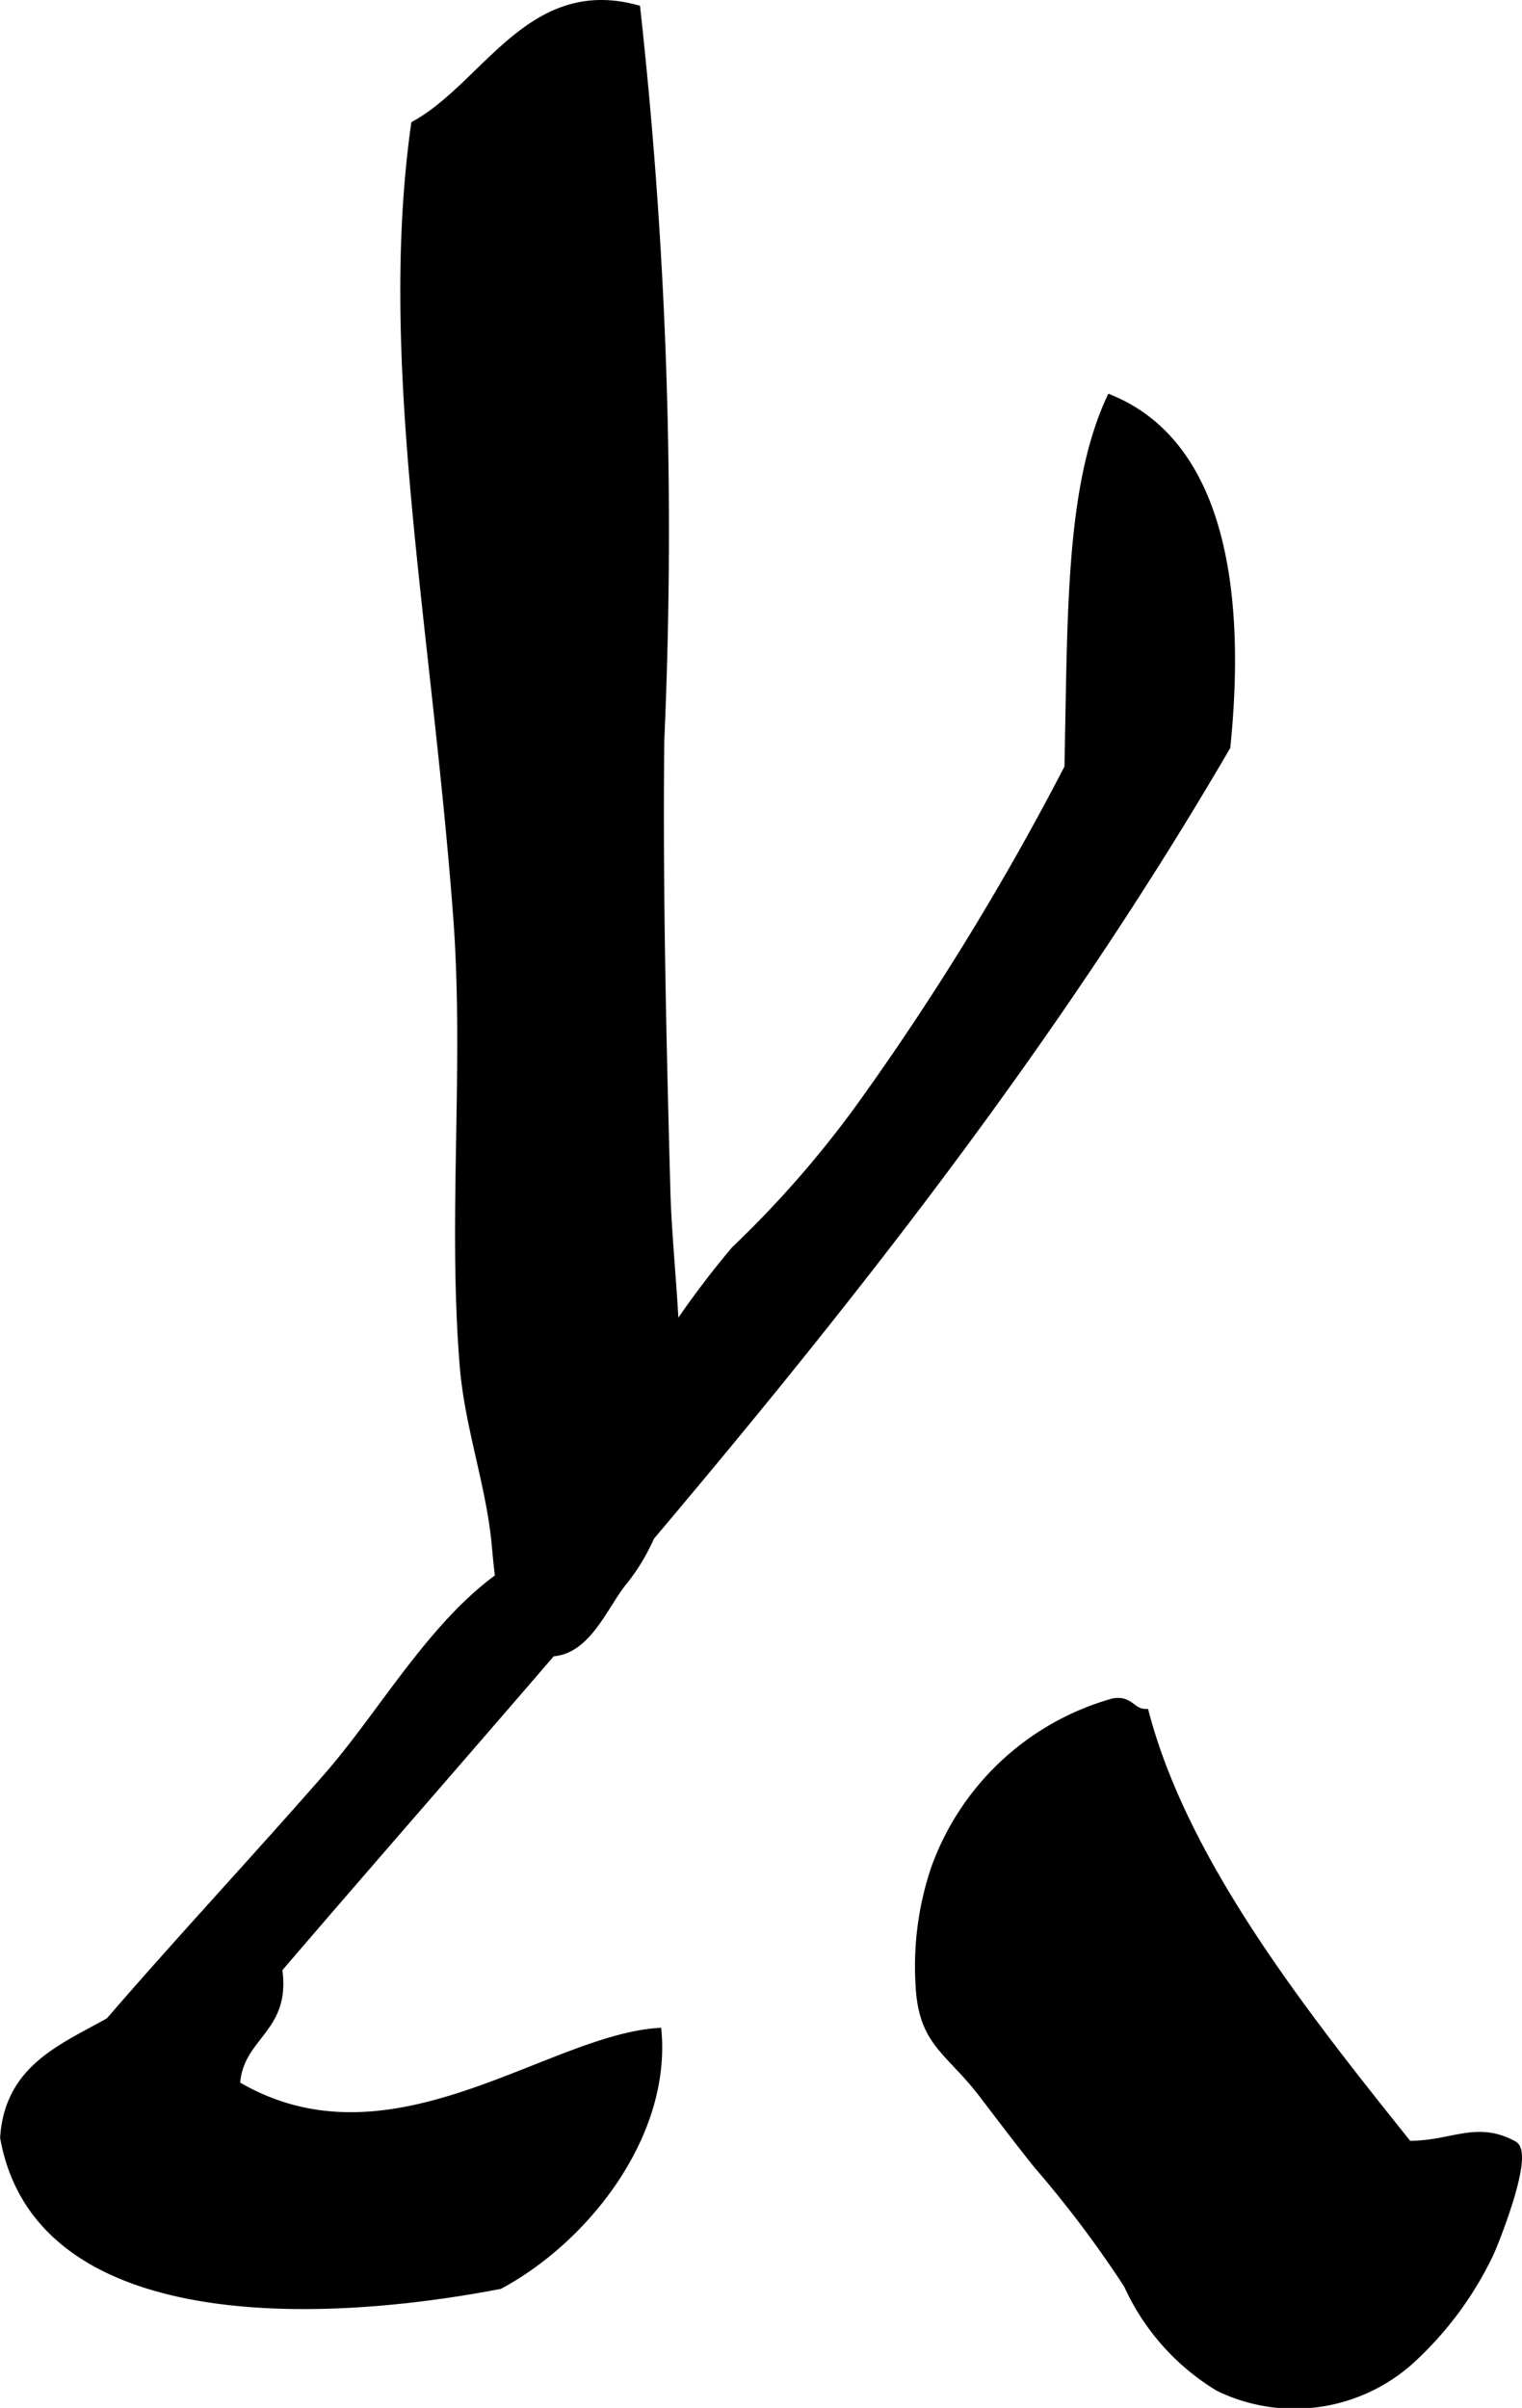
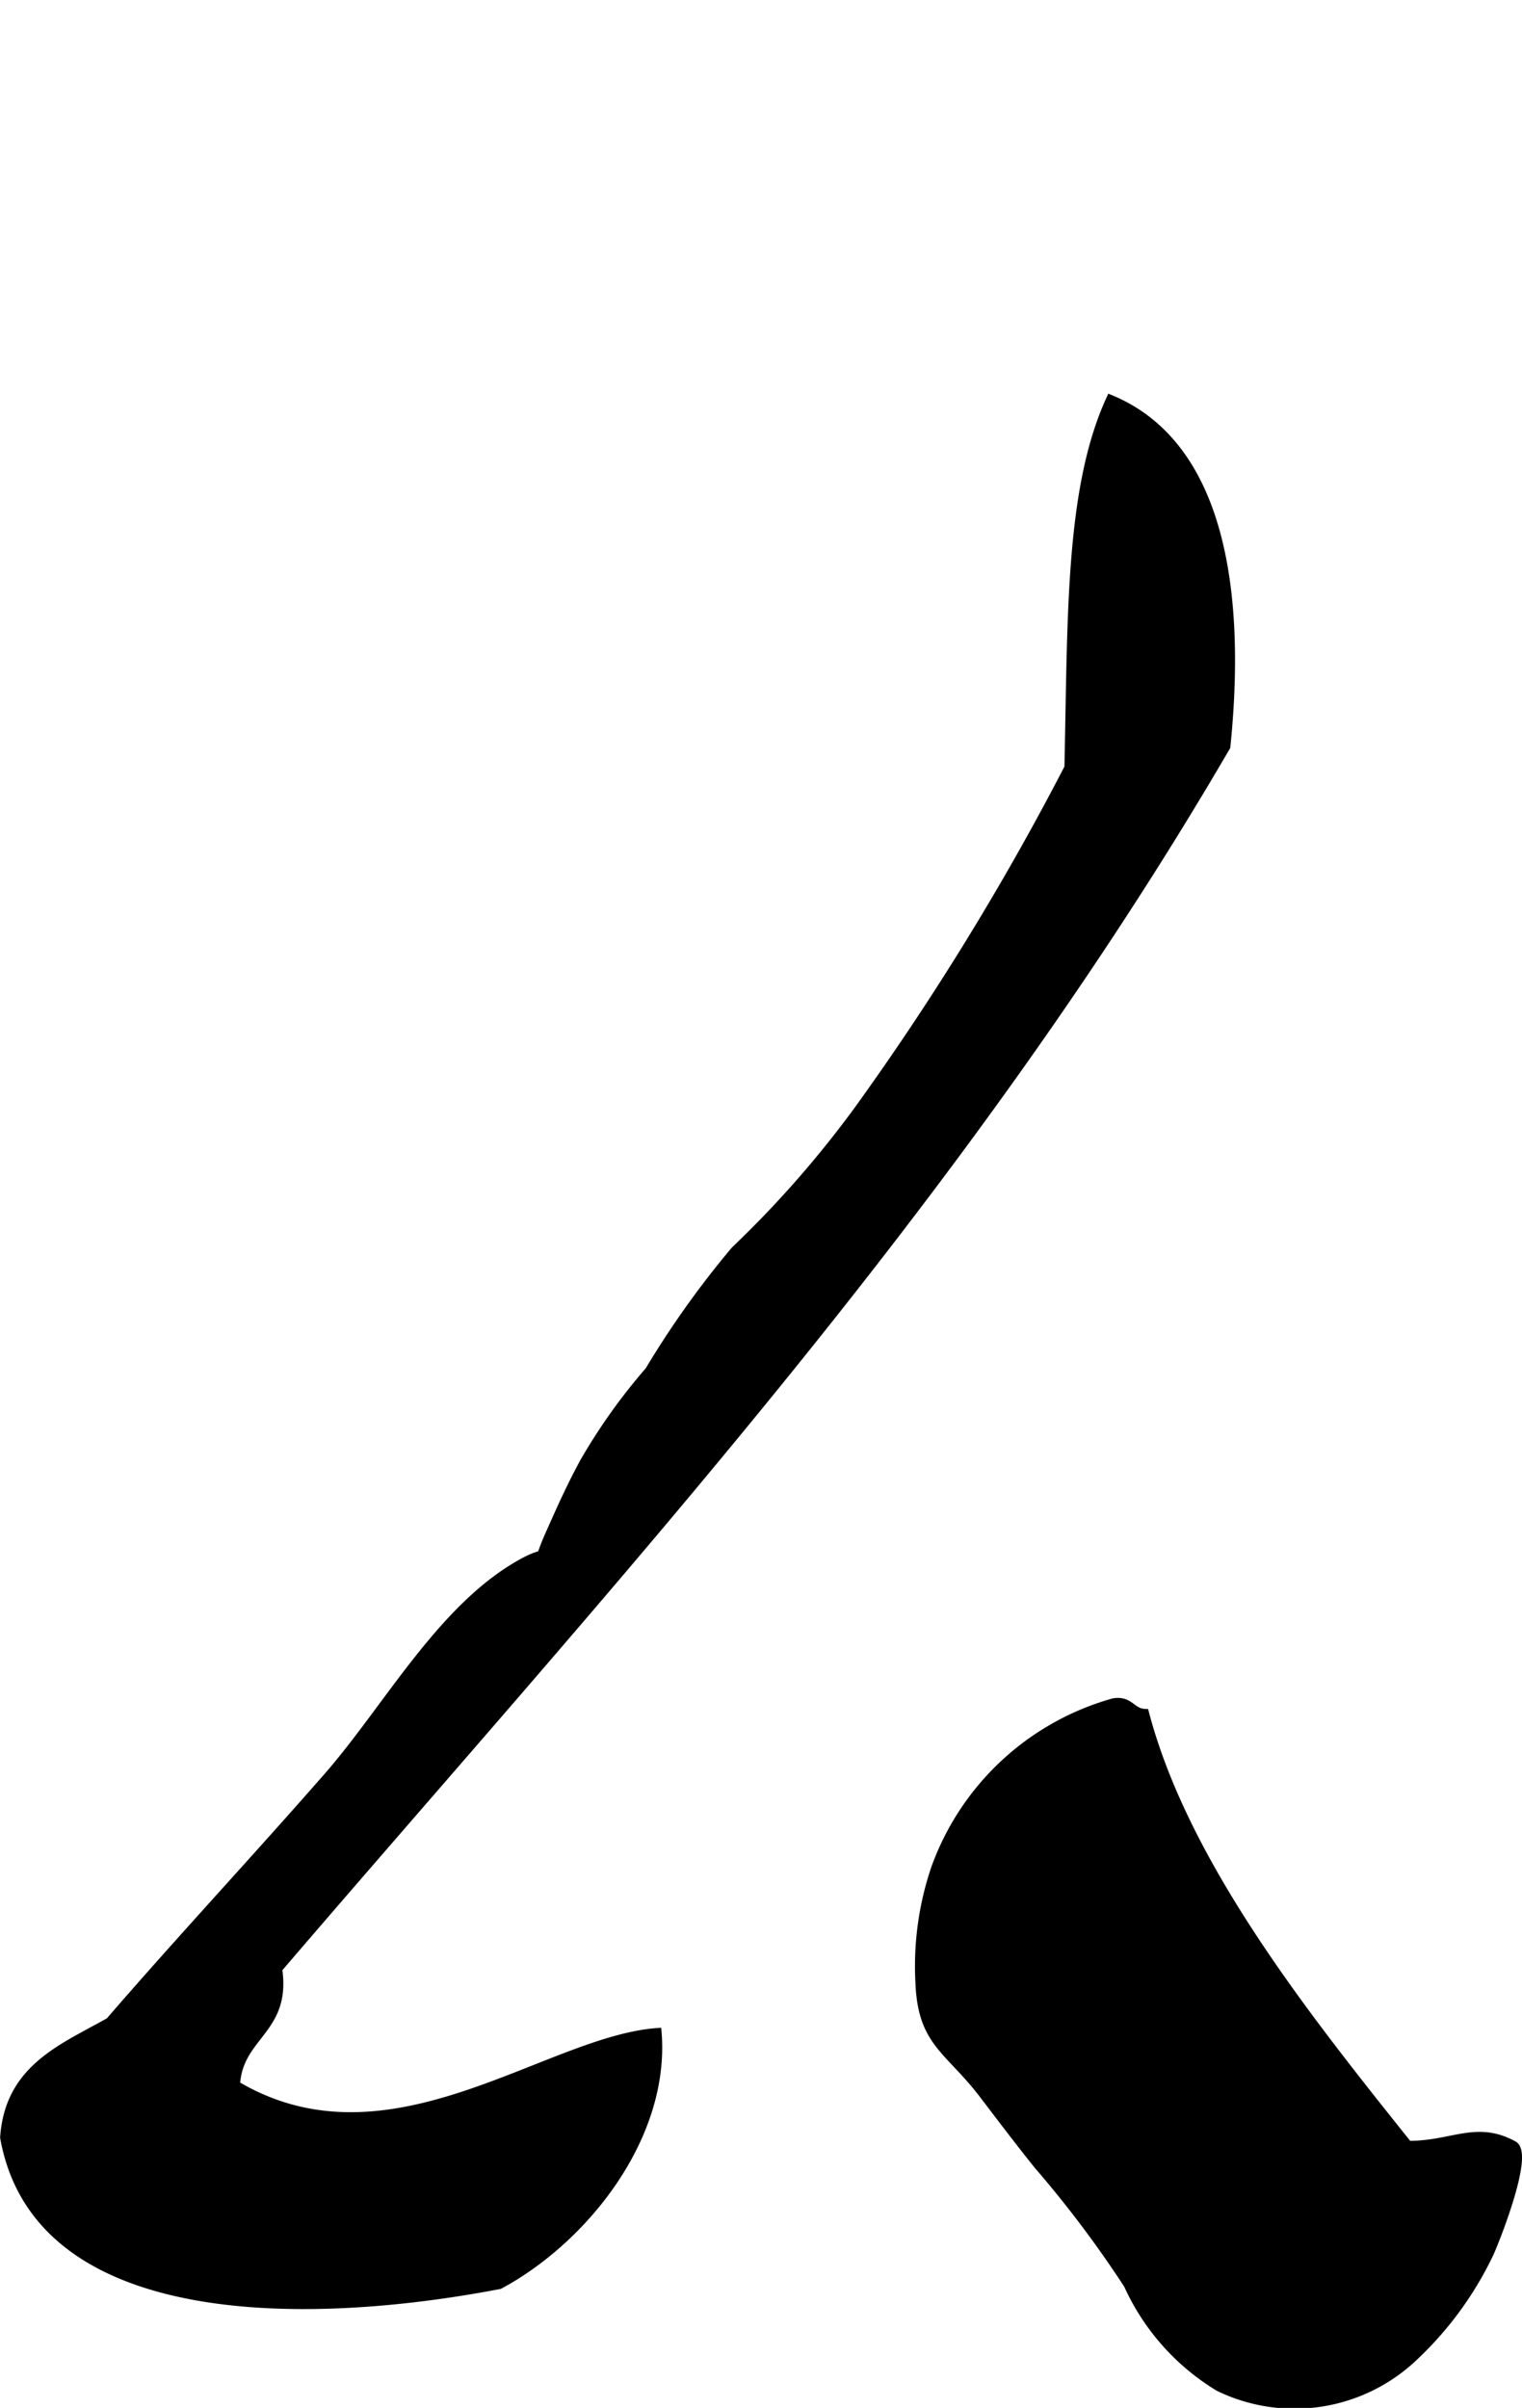
<svg xmlns="http://www.w3.org/2000/svg" version="1.1" width="9.884mm" height="15.636mm" viewBox="0 0 28.017 44.323">
  <defs>
    <style type="text/css">
      .a {
        stroke: #000;
        stroke-miterlimit: 10;
        stroke-width: 0.15px;
        fill-rule: evenodd;
      }
    </style>
  </defs>
  <path class="a" d="M20.44,7.343c2.097.868,2.411,3.69,2.134,6.401-4.903,8.415-11.306,15.328-17.455,22.498.17,1.137-.726,1.214-.776,2.134,2.831,1.681,5.708-.822,7.76-.971.16,1.926-1.345,3.815-2.908,4.655-3.618.693-8.507.716-9.118-2.715.087-1.273,1.071-1.645,1.938-2.134,1.315-1.522,2.688-2.991,4.012-4.505,1.099-1.256,2.079-3.082,3.536-3.913.563-.321.293.025.542-.533.199-.448.399-.901.654-1.365a10.727,10.727,0,0,1,1.189-1.665,17.02,17.02,0,0,1,1.58-2.216,19.334,19.334,0,0,0,2.281-2.602,50.192,50.192,0,0,0,3.86-6.283C19.731,11.375,19.677,9,20.44,7.343Z" />
  <path class="a" d="M25.923,39.482c.816.004,1.25-.374,1.938.001.306.167-.341,1.782-.442,1.999a6.359,6.359,0,0,1-1.361,1.874,3.192,3.192,0,0,1-3.622.586,4.254,4.254,0,0,1-1.675-1.887,20.558,20.558,0,0,0-1.663-2.209c-.335-.418-.668-.857-.995-1.287-.643-.845-1.135-.948-1.177-2.072a5.611,5.611,0,0,1,.288-2.094,4.891,4.891,0,0,1,3.281-3.056c.309-.054.33.185.581.194C21.814,34.34,24.064,37.157,25.923,39.482Z" />
-   <path class="a" d="M11.712.165a87.634,87.634,0,0,1,.441,13.468c-.029,2.761.038,5.521.112,8.281.058,2.169.702,5.359-.795,7.199-.344.423-.648,1.239-1.275,1.299-.936.089-1.009-1.37-1.072-2.015-.107-1.092-.497-2.147-.587-3.267-.221-2.756.088-5.528-.121-8.287-.41-5.415-1.388-10.167-.774-14.546C8.949,1.57,9.76-.362,11.712.165Z" />
</svg>